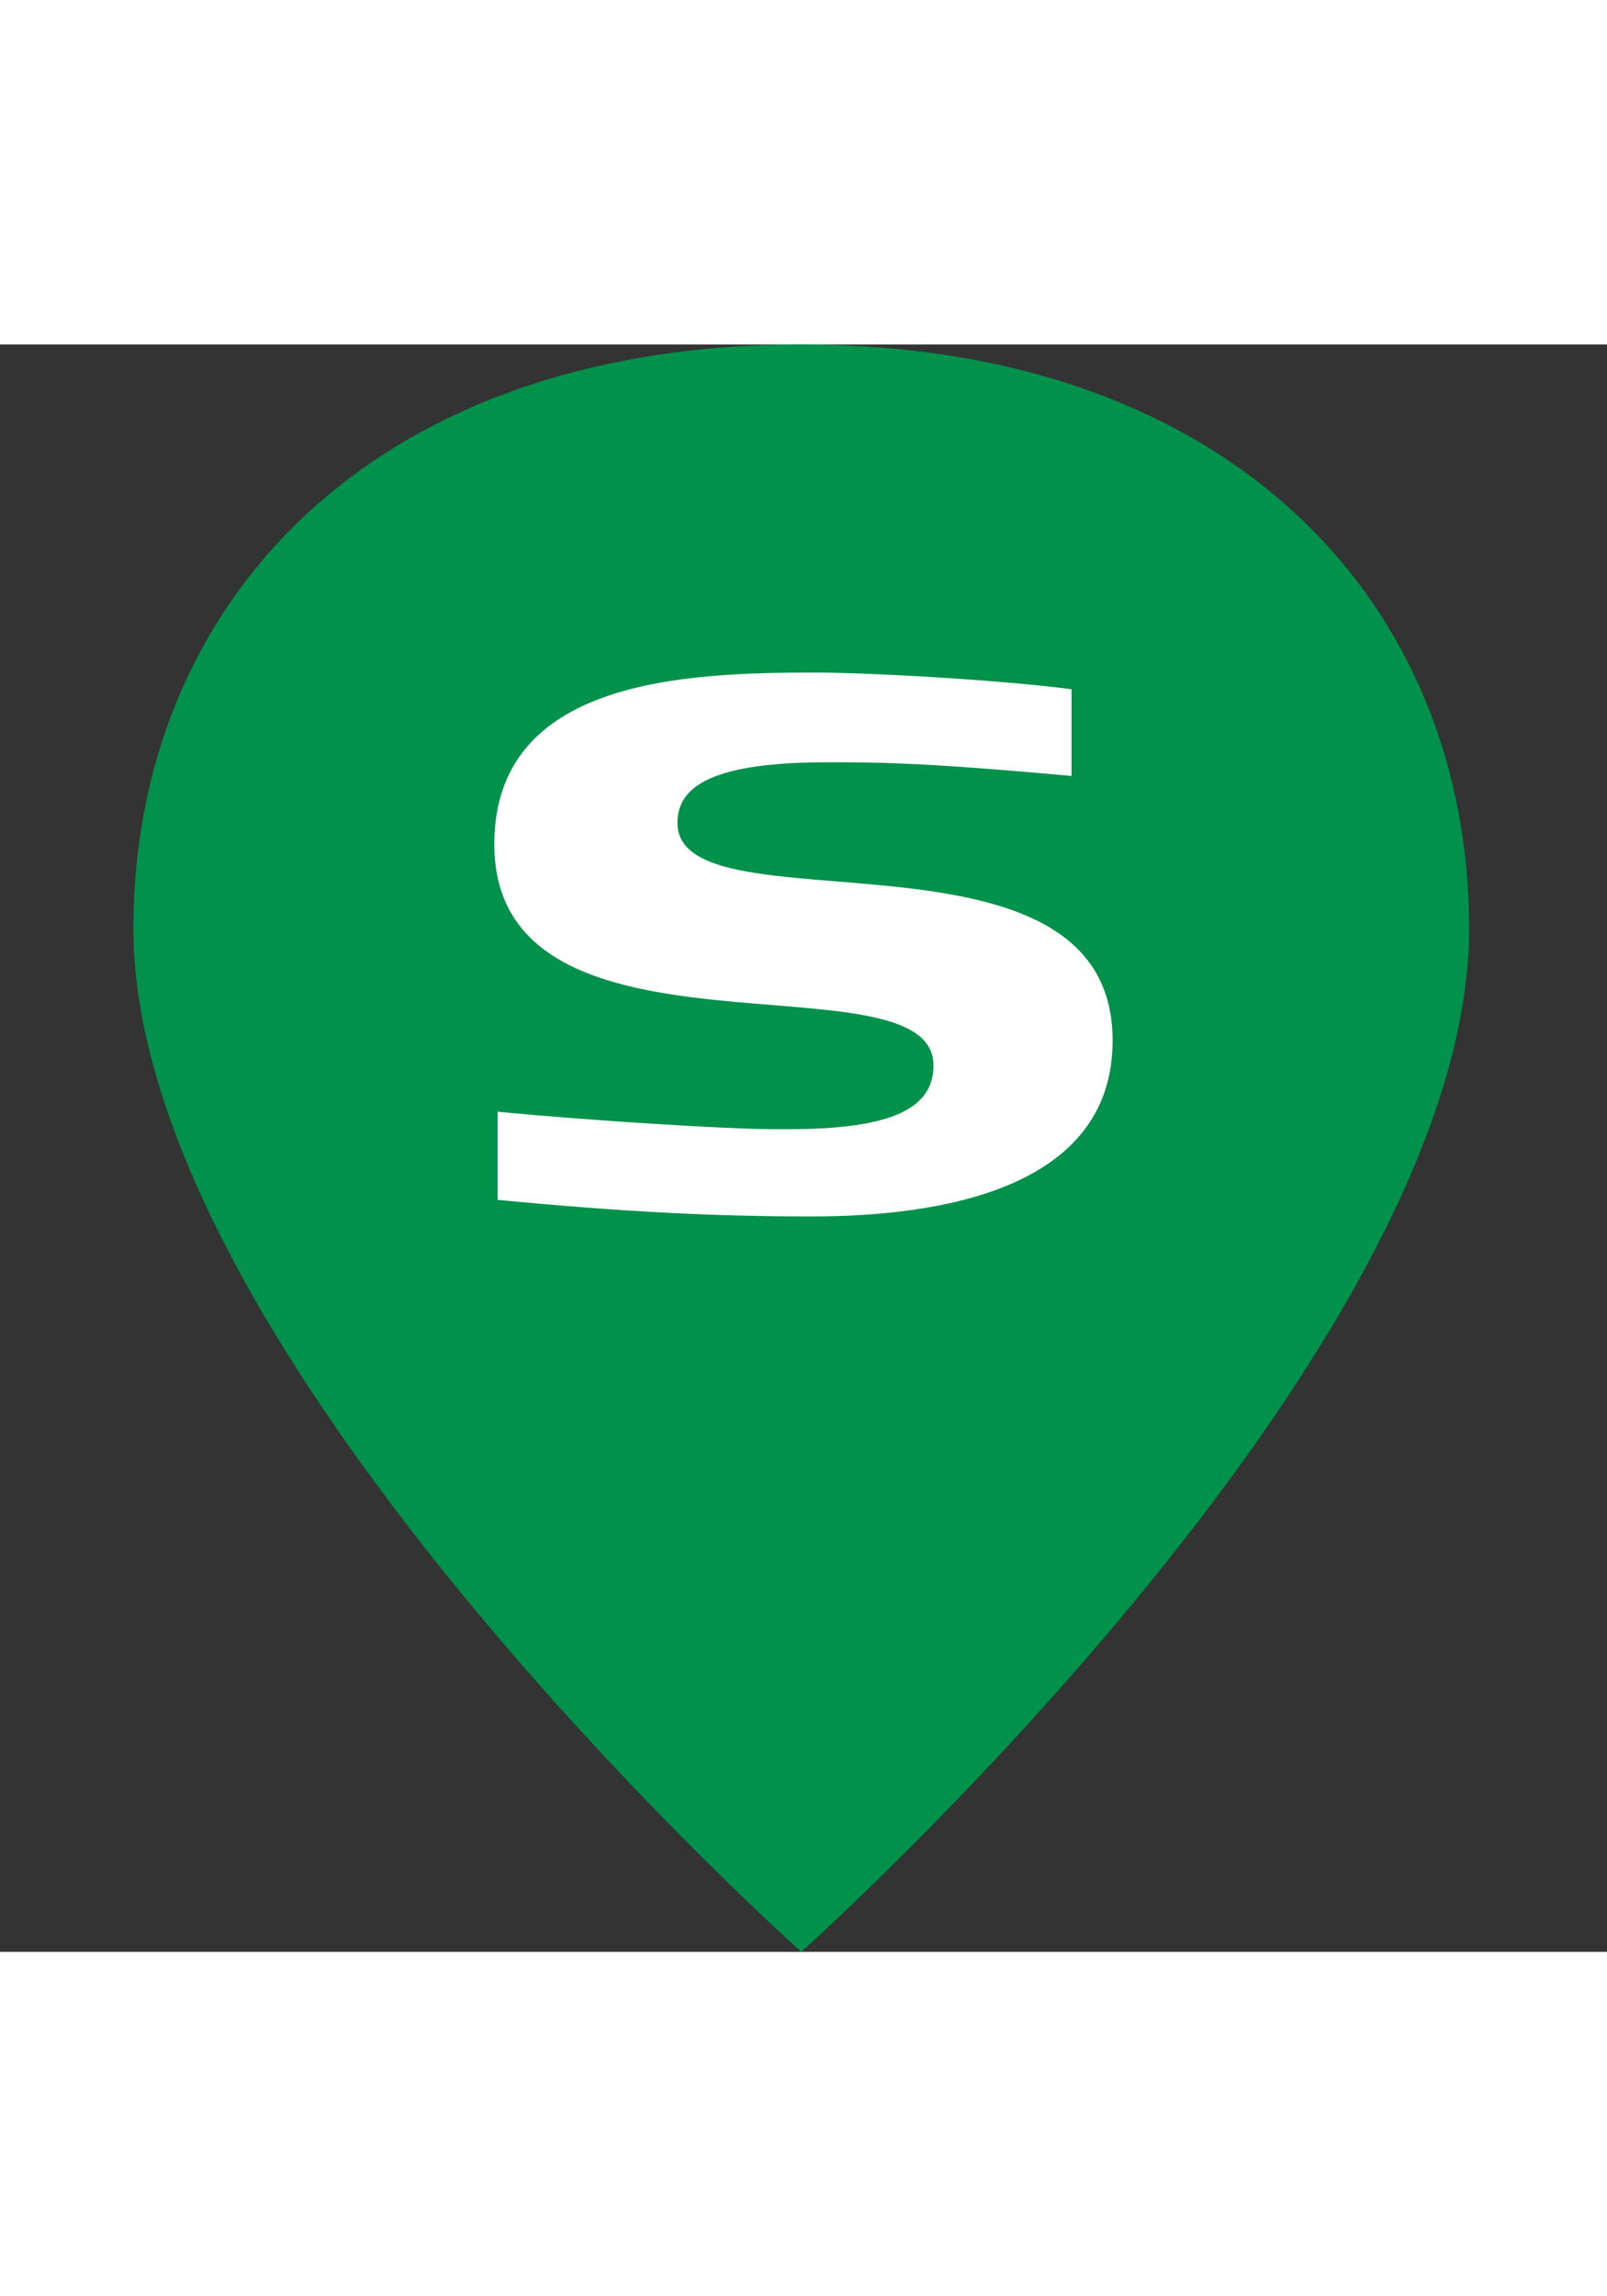
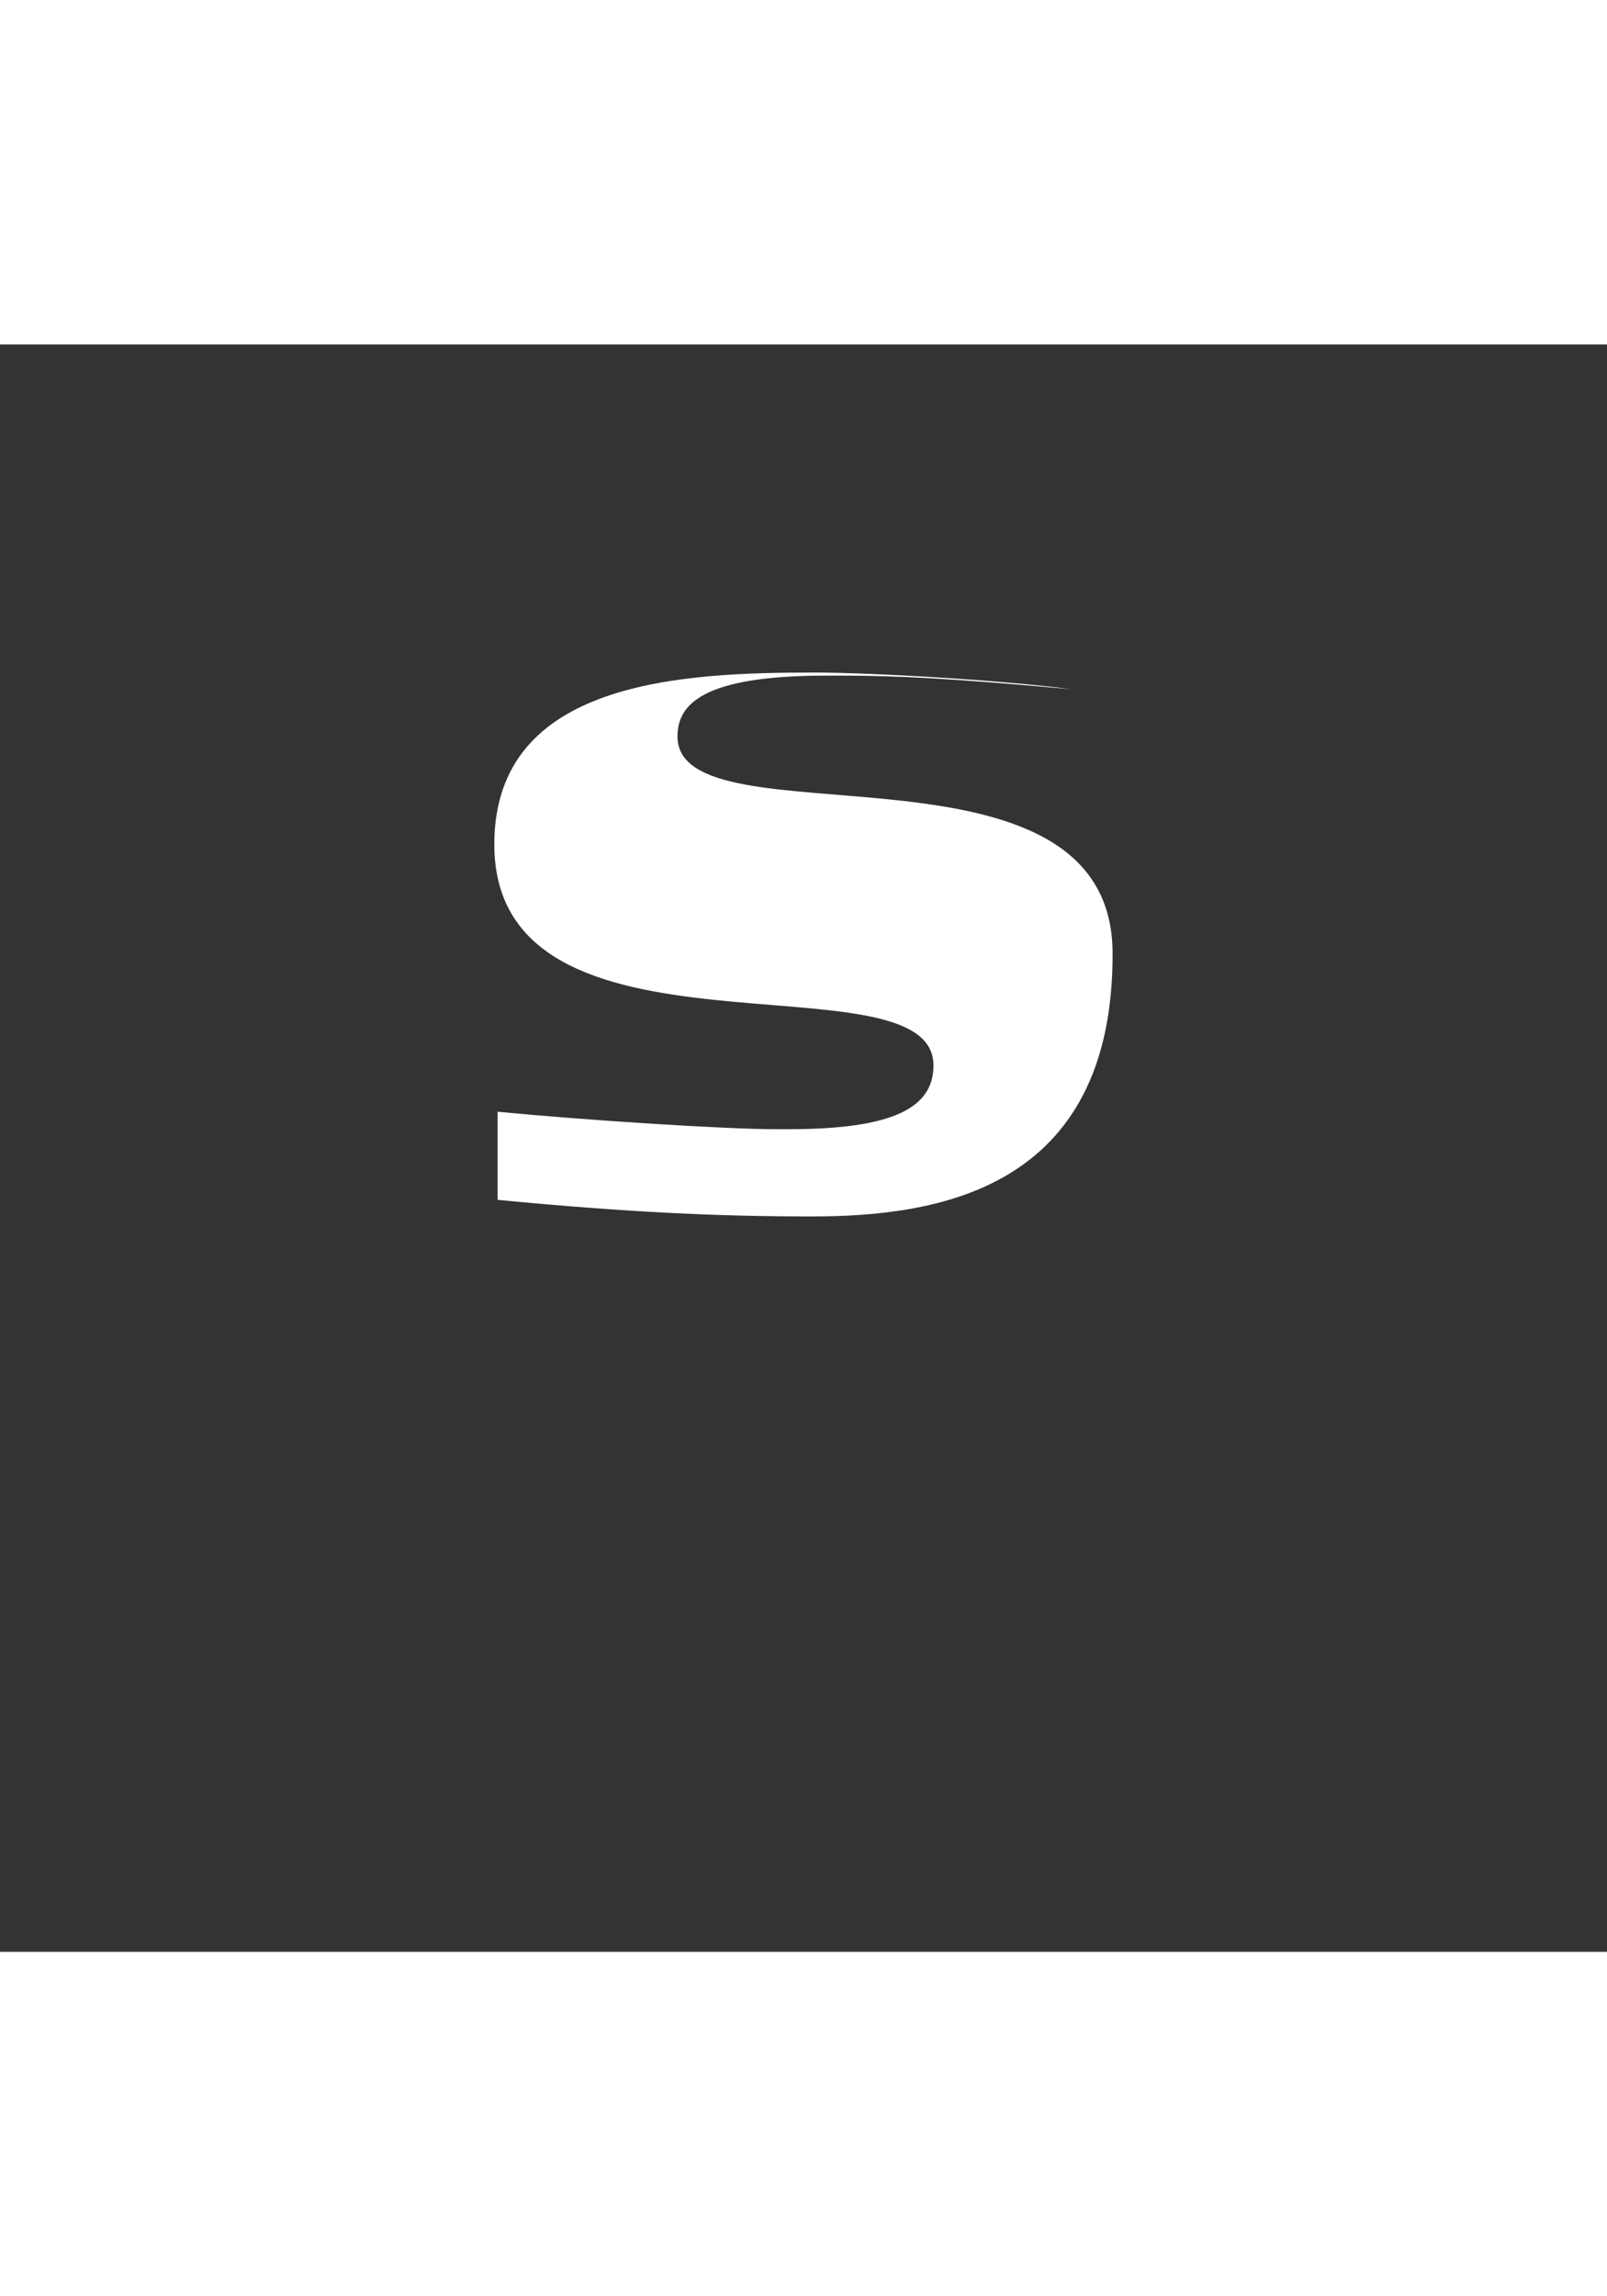
<svg xmlns="http://www.w3.org/2000/svg" id="Ebene_1" data-name="Ebene 1" viewBox="0 0 400 400" width="35" height="50">
  <rect x="0" y="0" width="400" height="400" fill="#333333" stroke="none" />
  <defs>
    <style>.cls-1{fill:#00914a;}.cls-2{fill:#fff;}</style>
  </defs>
-   <path class="cls-1" d="M365.69,145.39C365.69,251.75,199.44,400,199.44,400S33.2,251.75,33.2,145.39C33.2,64.63,92.15,0,199.44,0S365.69,64.63,365.69,145.39Z" />
-   <path class="cls-2" d="M123.85,212.87V190.94c21.49,2.08,56.66,4.35,69.12,4.35h3.21c26.13,0,36.17-5.3,36.17-15.89,0-28.55-109.31,3.41-109.31-55,0-41,47.22-42.75,79.77-42.75,14.07,0,46.83,1.89,63.91,4.16v21.57c-29.34-2.65-43-3.4-57.68-3.4h-3.41c-30.75,0-37,7.18-37,15.12,0,27.62,108.31-3.41,108.31,54.09C277,210.61,233,217,202,217,178.3,217,155.4,215.9,123.85,212.87Z" />
+   <path class="cls-2" d="M123.85,212.87V190.94c21.49,2.08,56.66,4.35,69.12,4.35h3.21c26.13,0,36.17-5.3,36.17-15.89,0-28.55-109.31,3.41-109.31-55,0-41,47.22-42.75,79.77-42.75,14.07,0,46.83,1.89,63.91,4.16c-29.34-2.65-43-3.4-57.68-3.4h-3.41c-30.75,0-37,7.18-37,15.12,0,27.62,108.31-3.41,108.31,54.09C277,210.61,233,217,202,217,178.3,217,155.4,215.9,123.85,212.87Z" />
</svg>